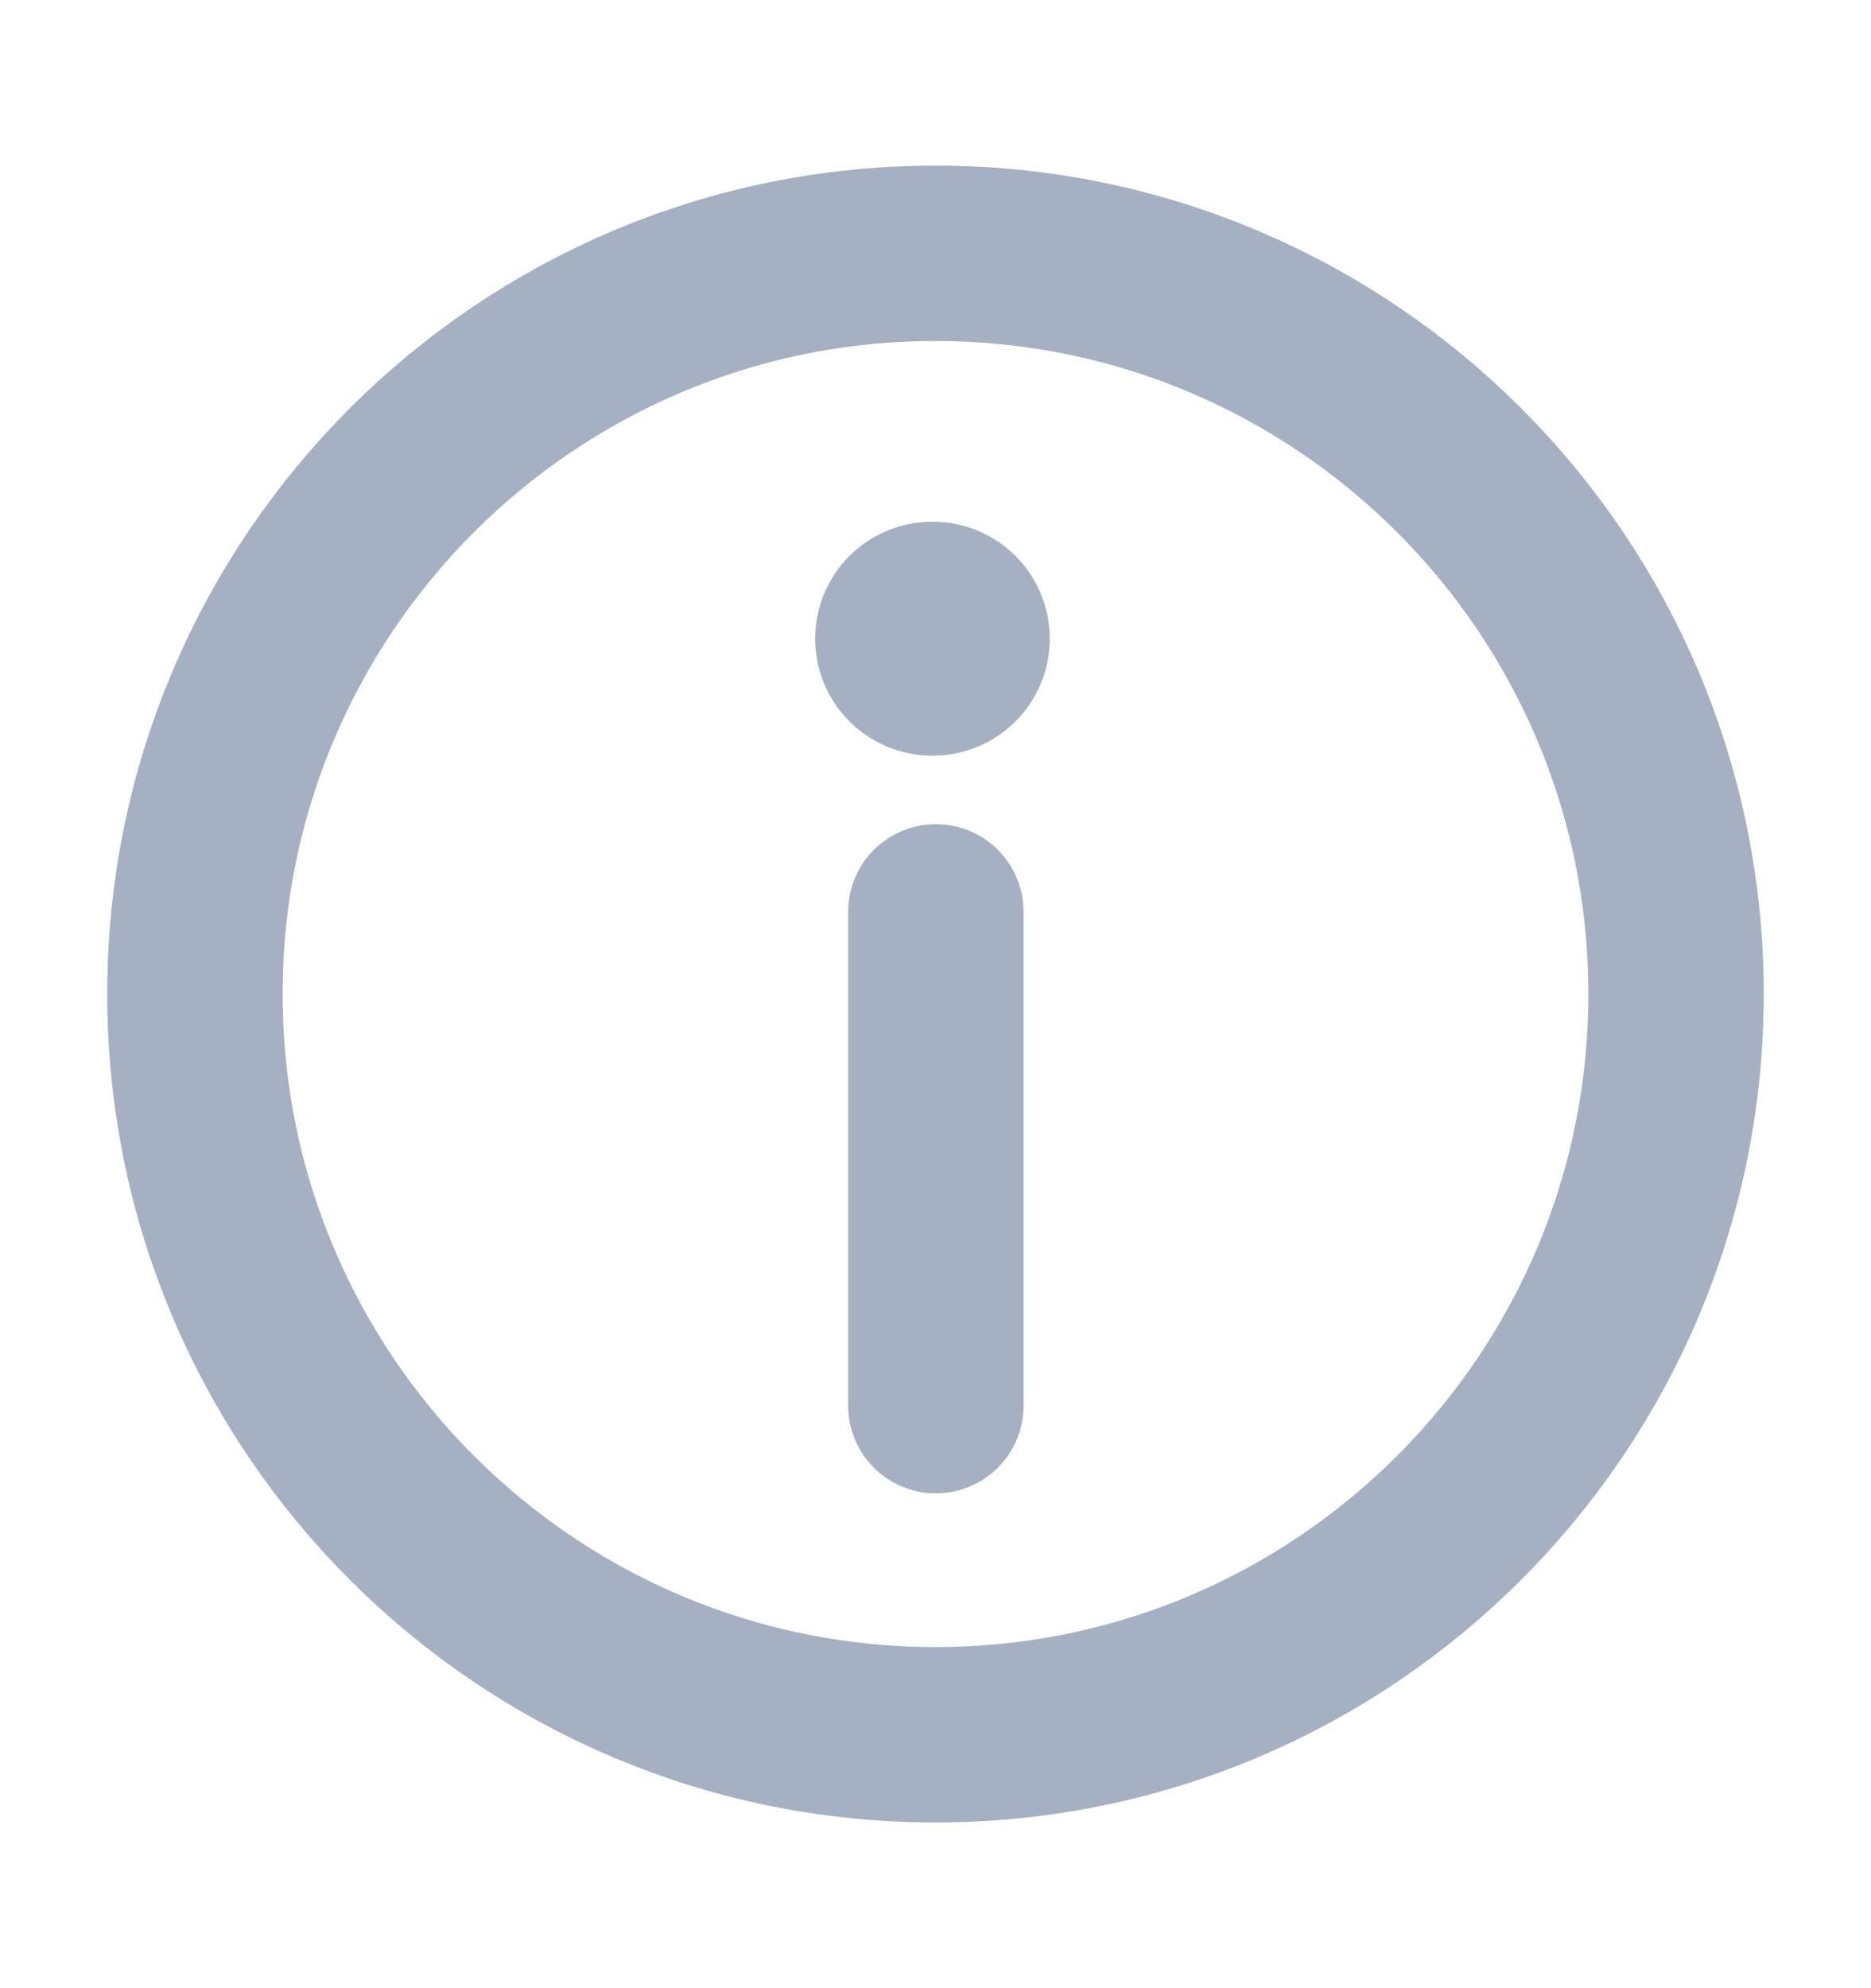
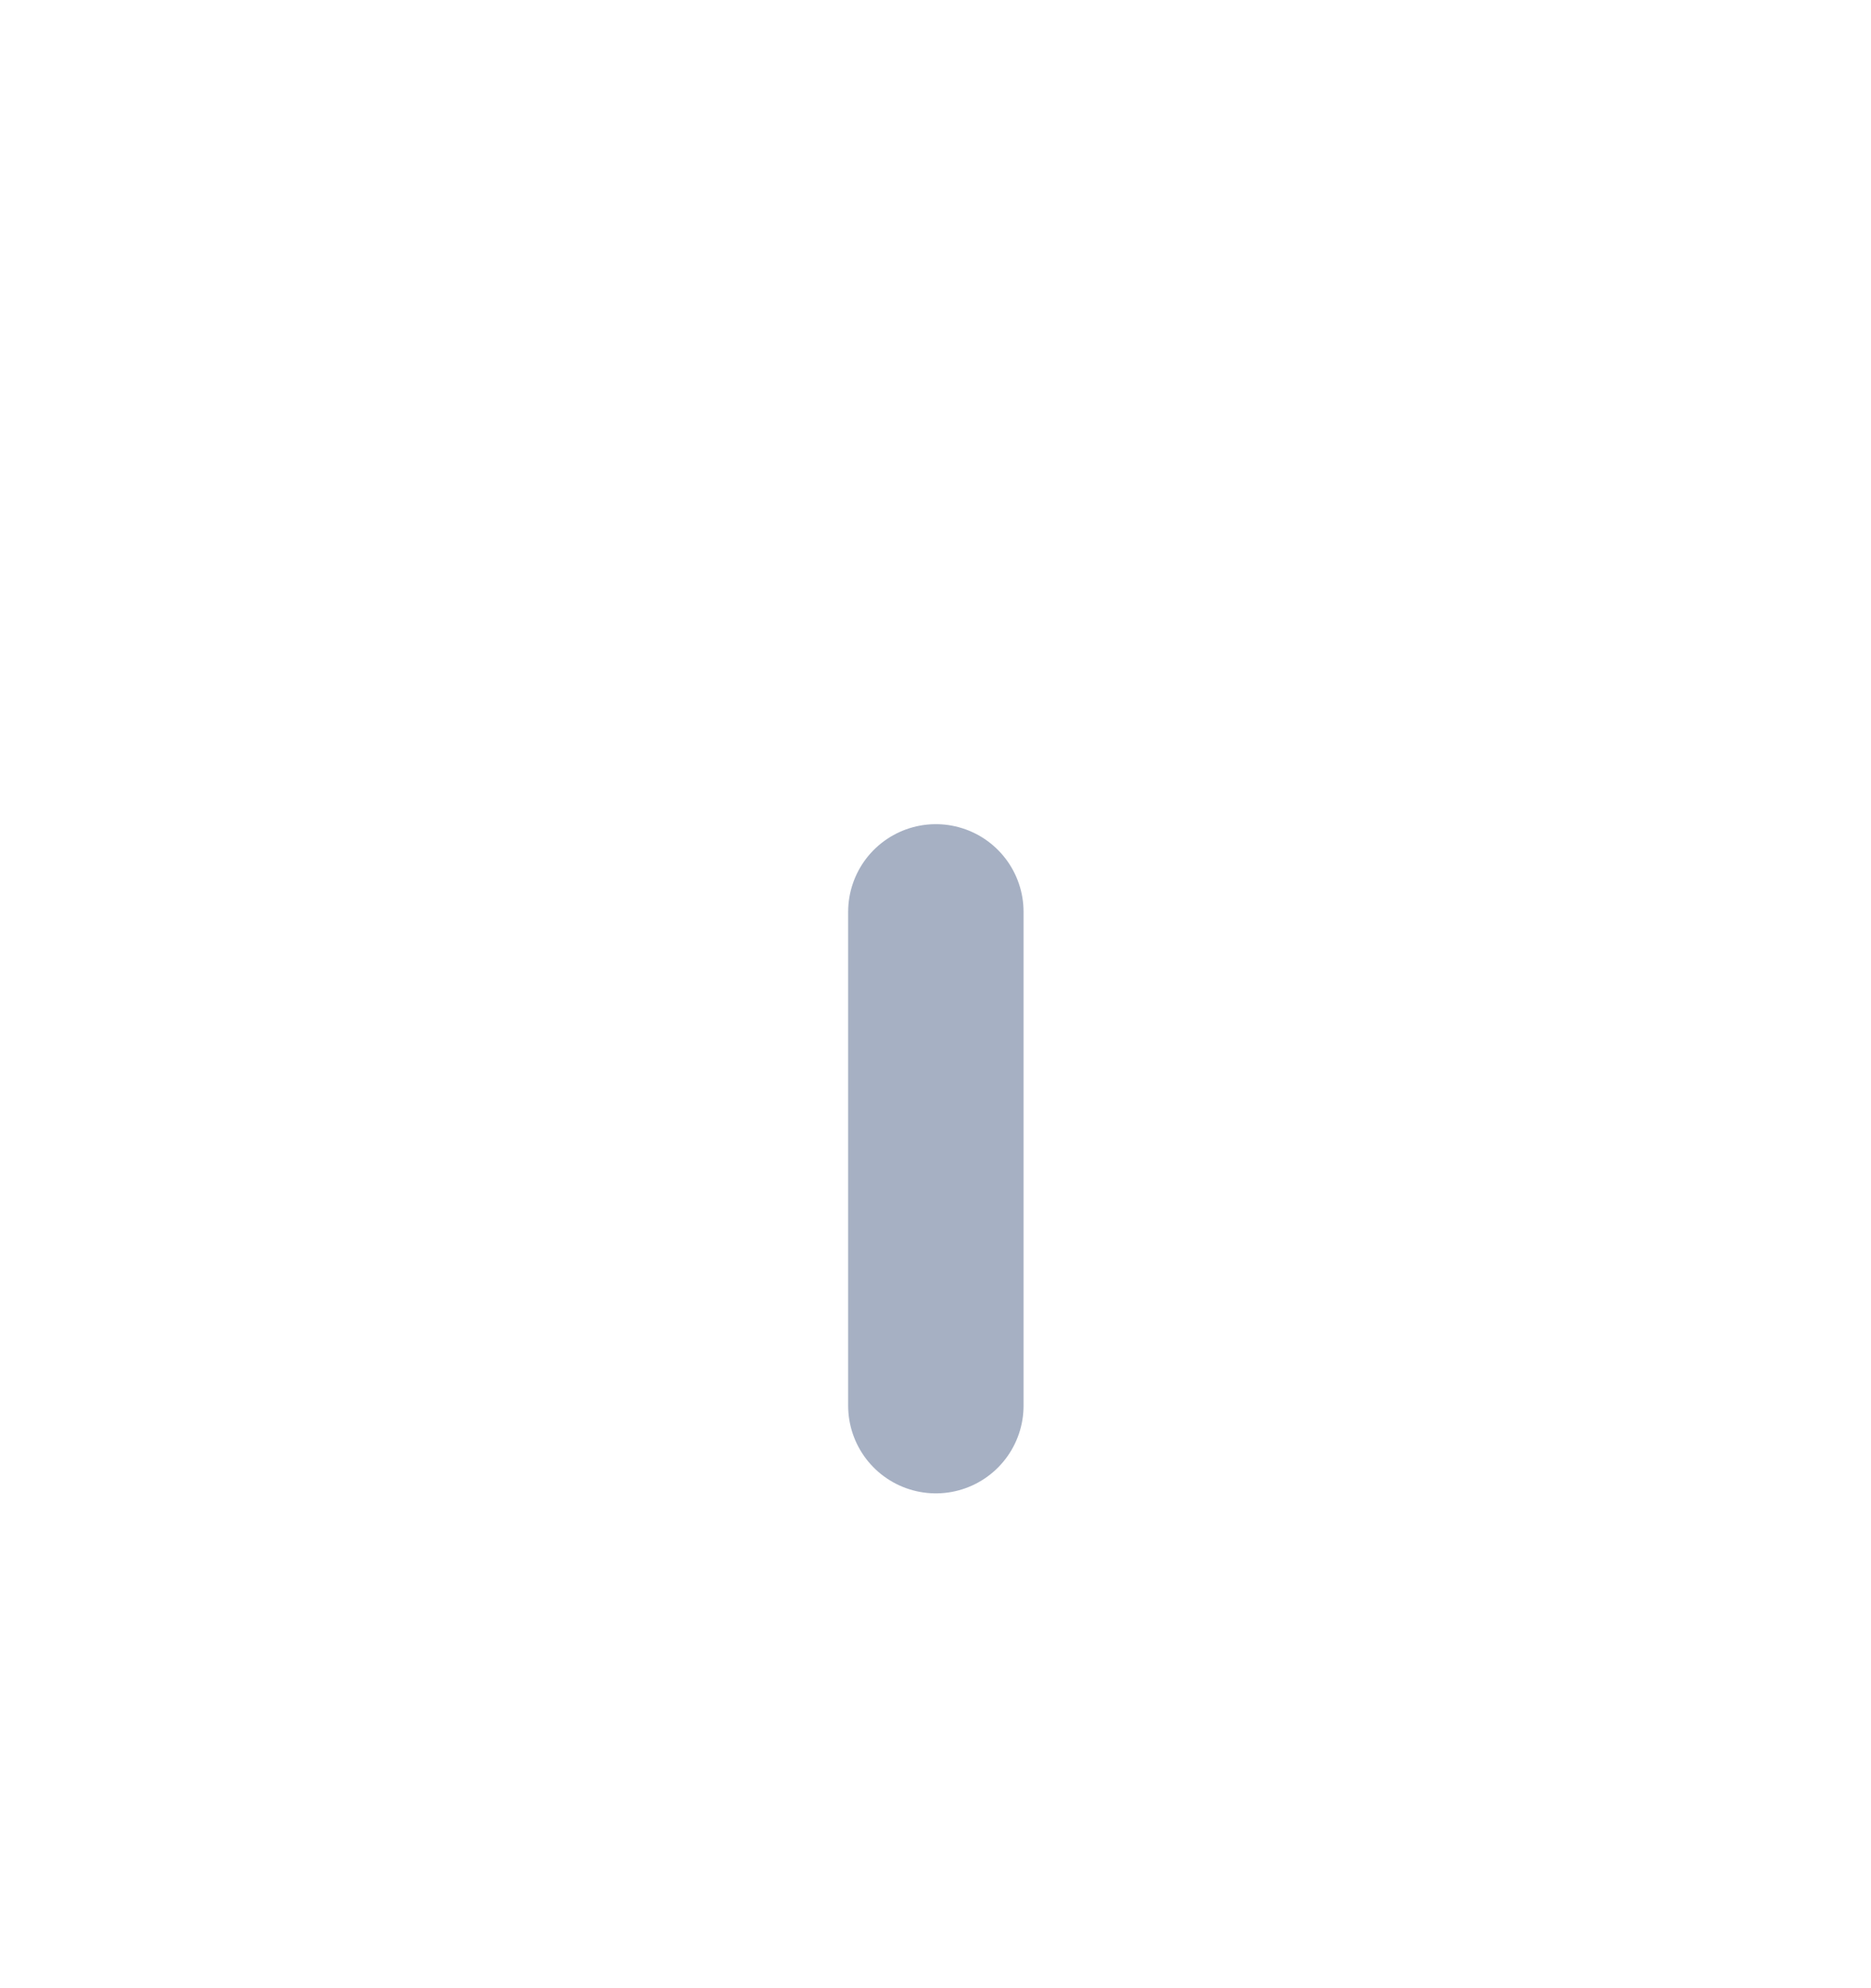
<svg xmlns="http://www.w3.org/2000/svg" width="16" height="17" viewBox="0 0 16 17" fill="none">
-   <path d="M8 14.833C11.498 14.833 14.333 11.997 14.333 8.499C14.333 5.002 11.498 2.166 8 2.166C4.502 2.166 1.667 5.002 1.667 8.499C1.667 11.997 4.502 14.833 8 14.833Z" stroke="#A6B0C3" stroke-width="1.5" stroke-linecap="round" stroke-linejoin="round" />
  <path d="M8.003 12.019V7.797" stroke="#A6B0C3" stroke-width="1.5" stroke-linecap="round" stroke-linejoin="round" />
-   <path d="M7.971 5.461H7.977" stroke="#A6B0C3" stroke-width="2" stroke-linecap="round" stroke-linejoin="round" />
</svg>